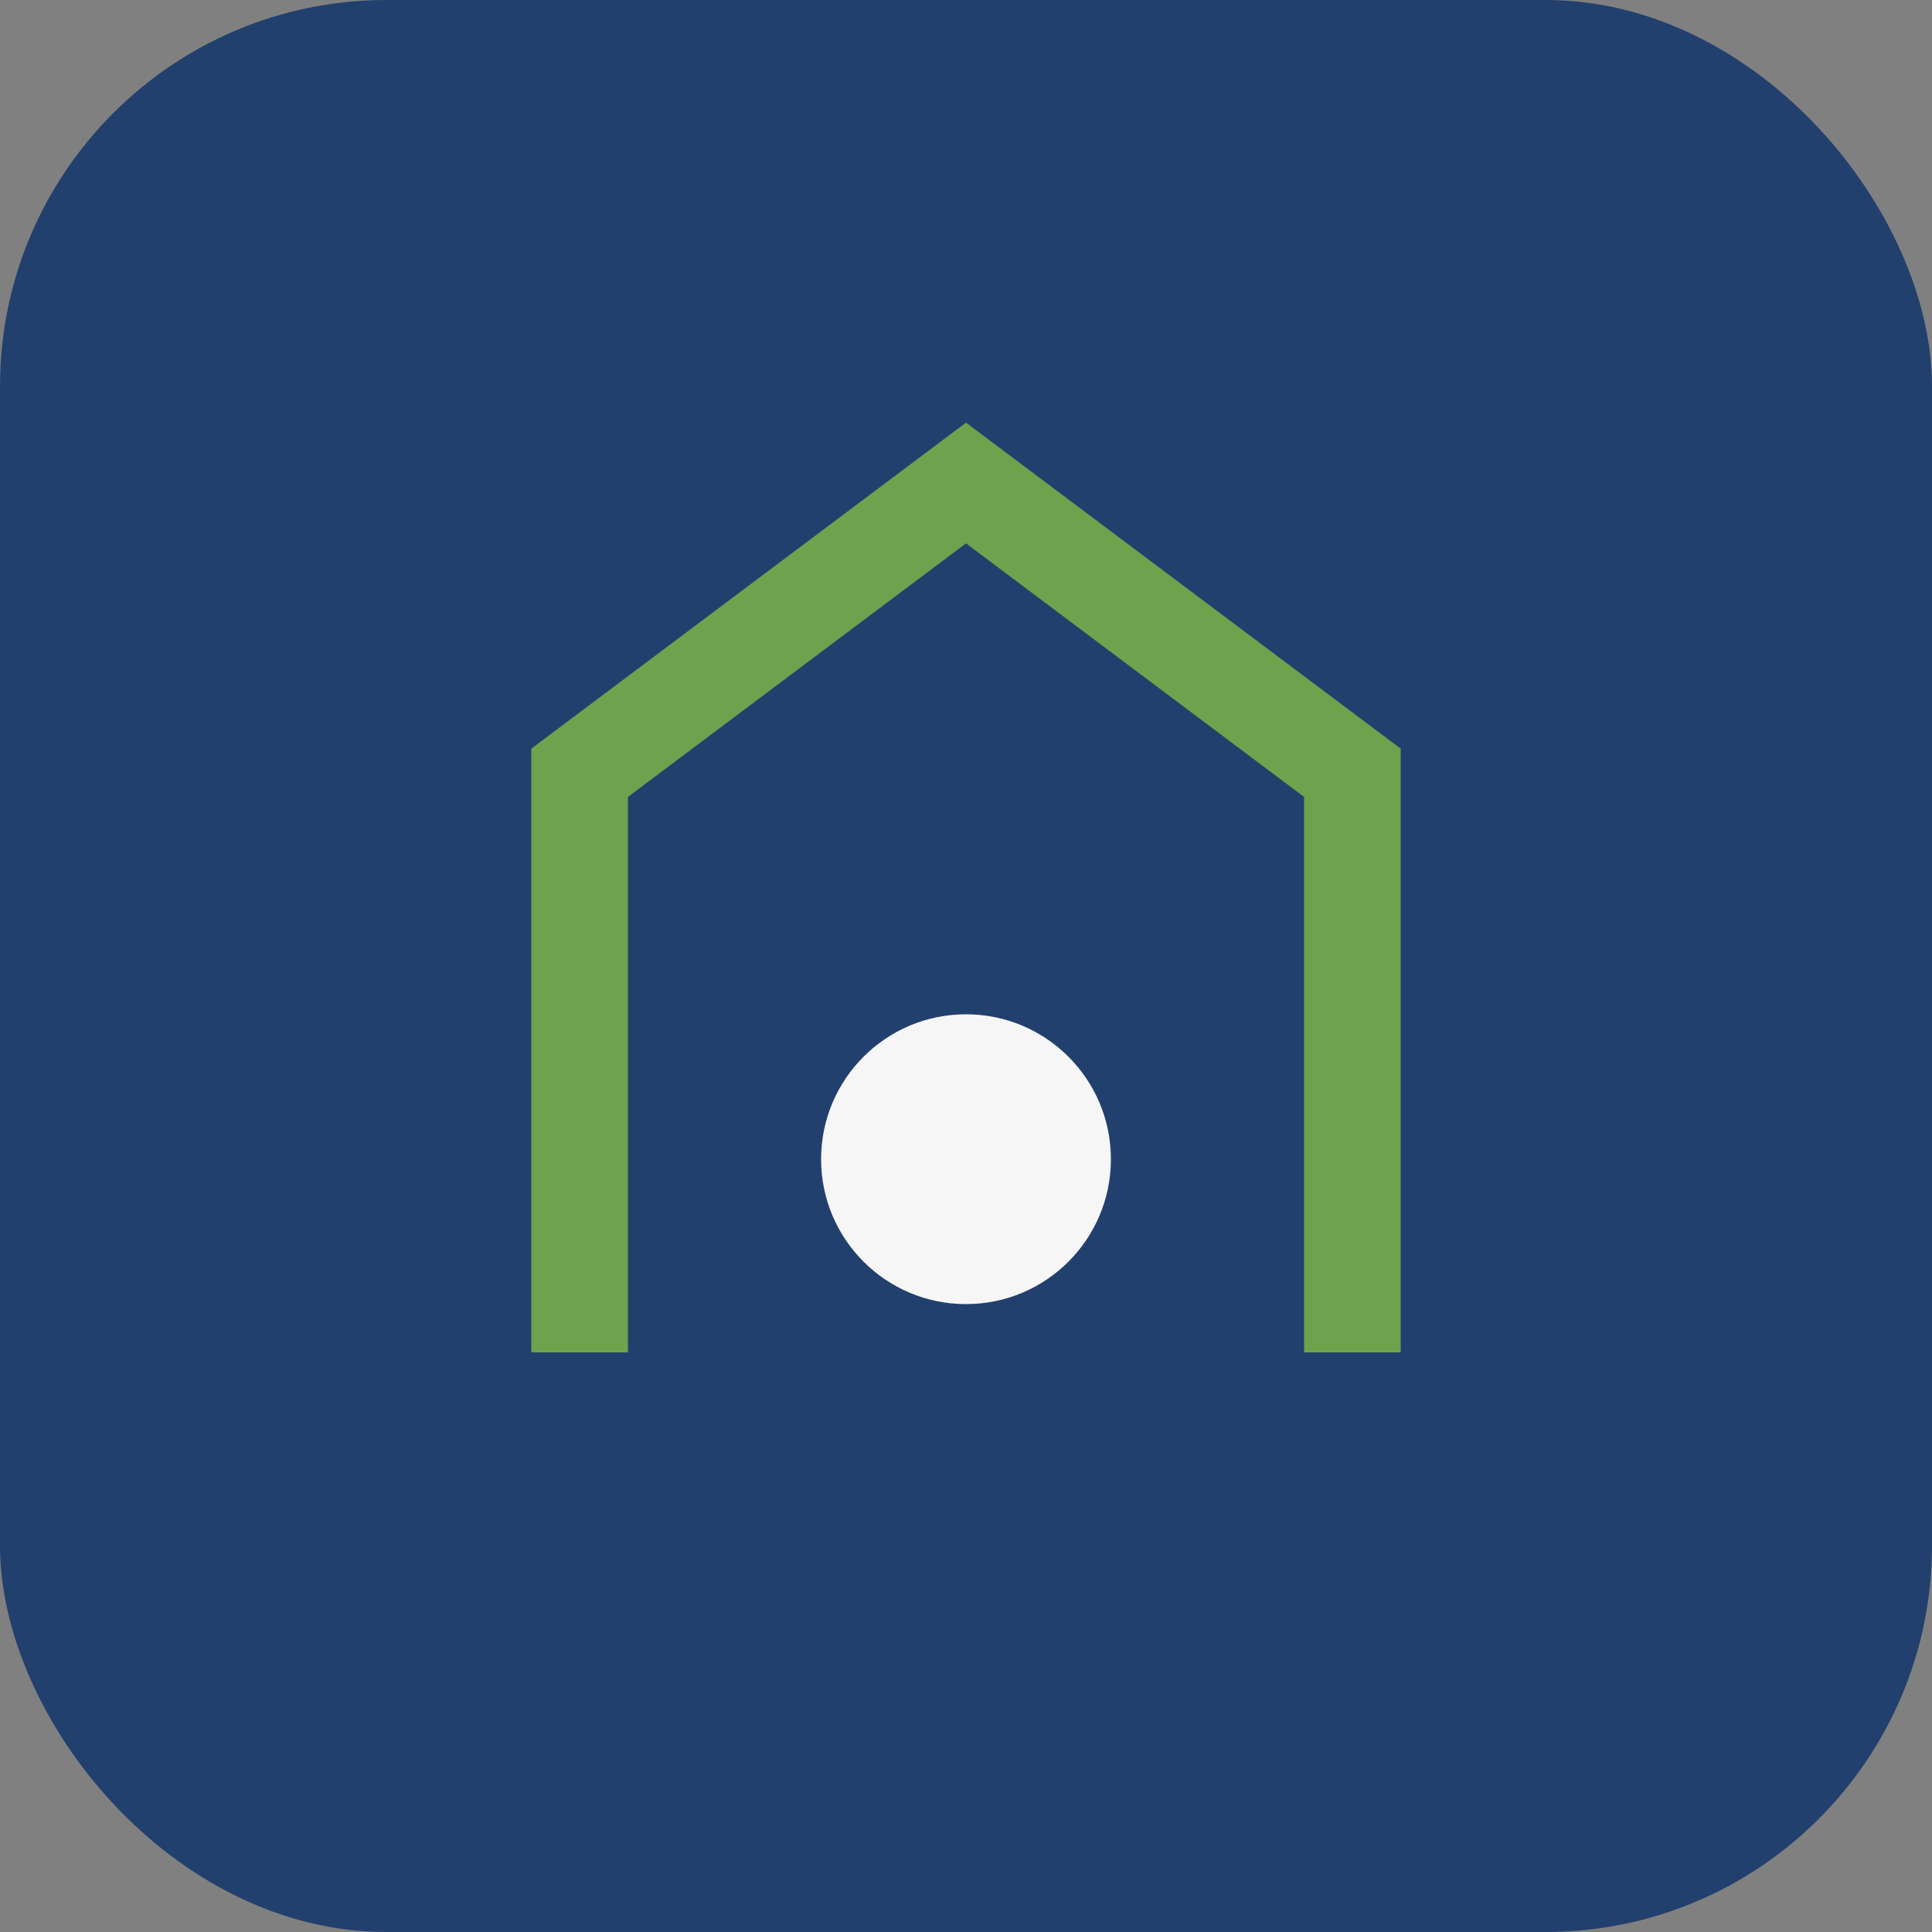
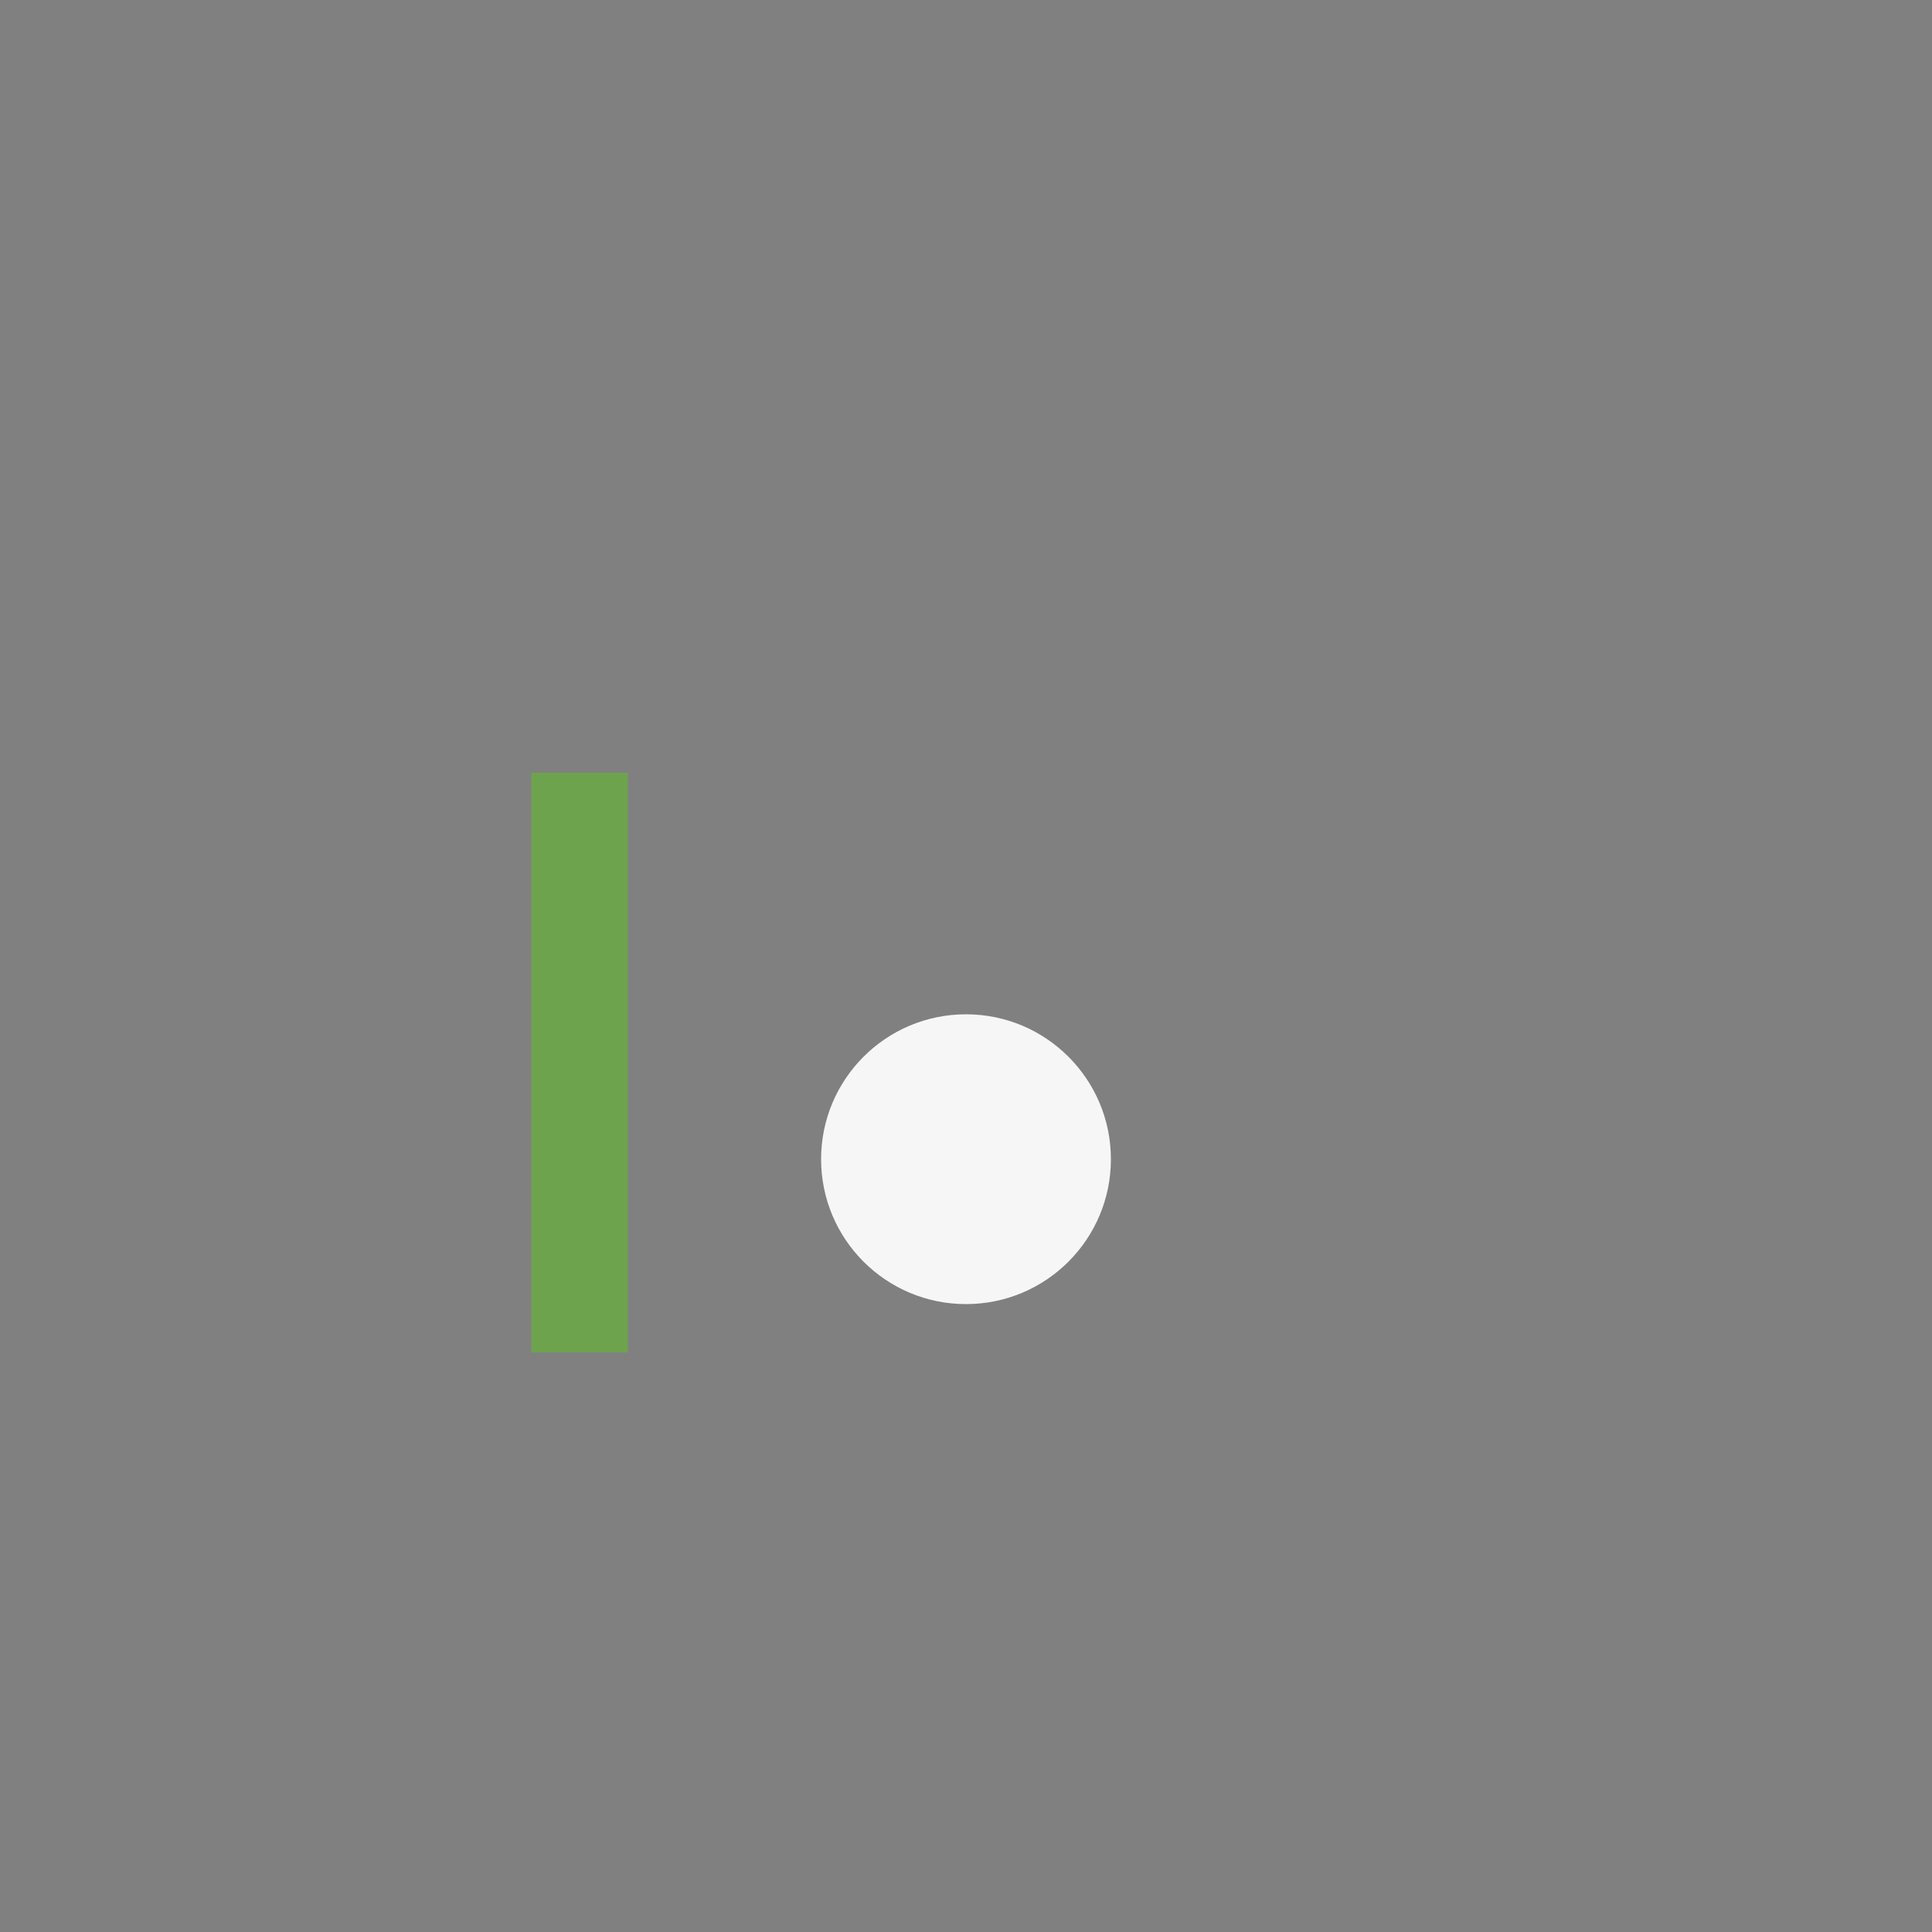
<svg xmlns="http://www.w3.org/2000/svg" width="40" height="40" viewBox="0 0 40 40">
  <rect x="0" y="0" width="40" height="40" fill="#808080" stroke="none" />
-   <rect width="40" height="40" rx="8" fill="#22406D" />
-   <path d="M12 28V16l8-6 8 6v12" fill="none" stroke="#6DA34D" stroke-width="2" />
+   <path d="M12 28V16v12" fill="none" stroke="#6DA34D" stroke-width="2" />
  <circle cx="20" cy="24" r="3" fill="#F6F6F6" />
</svg>